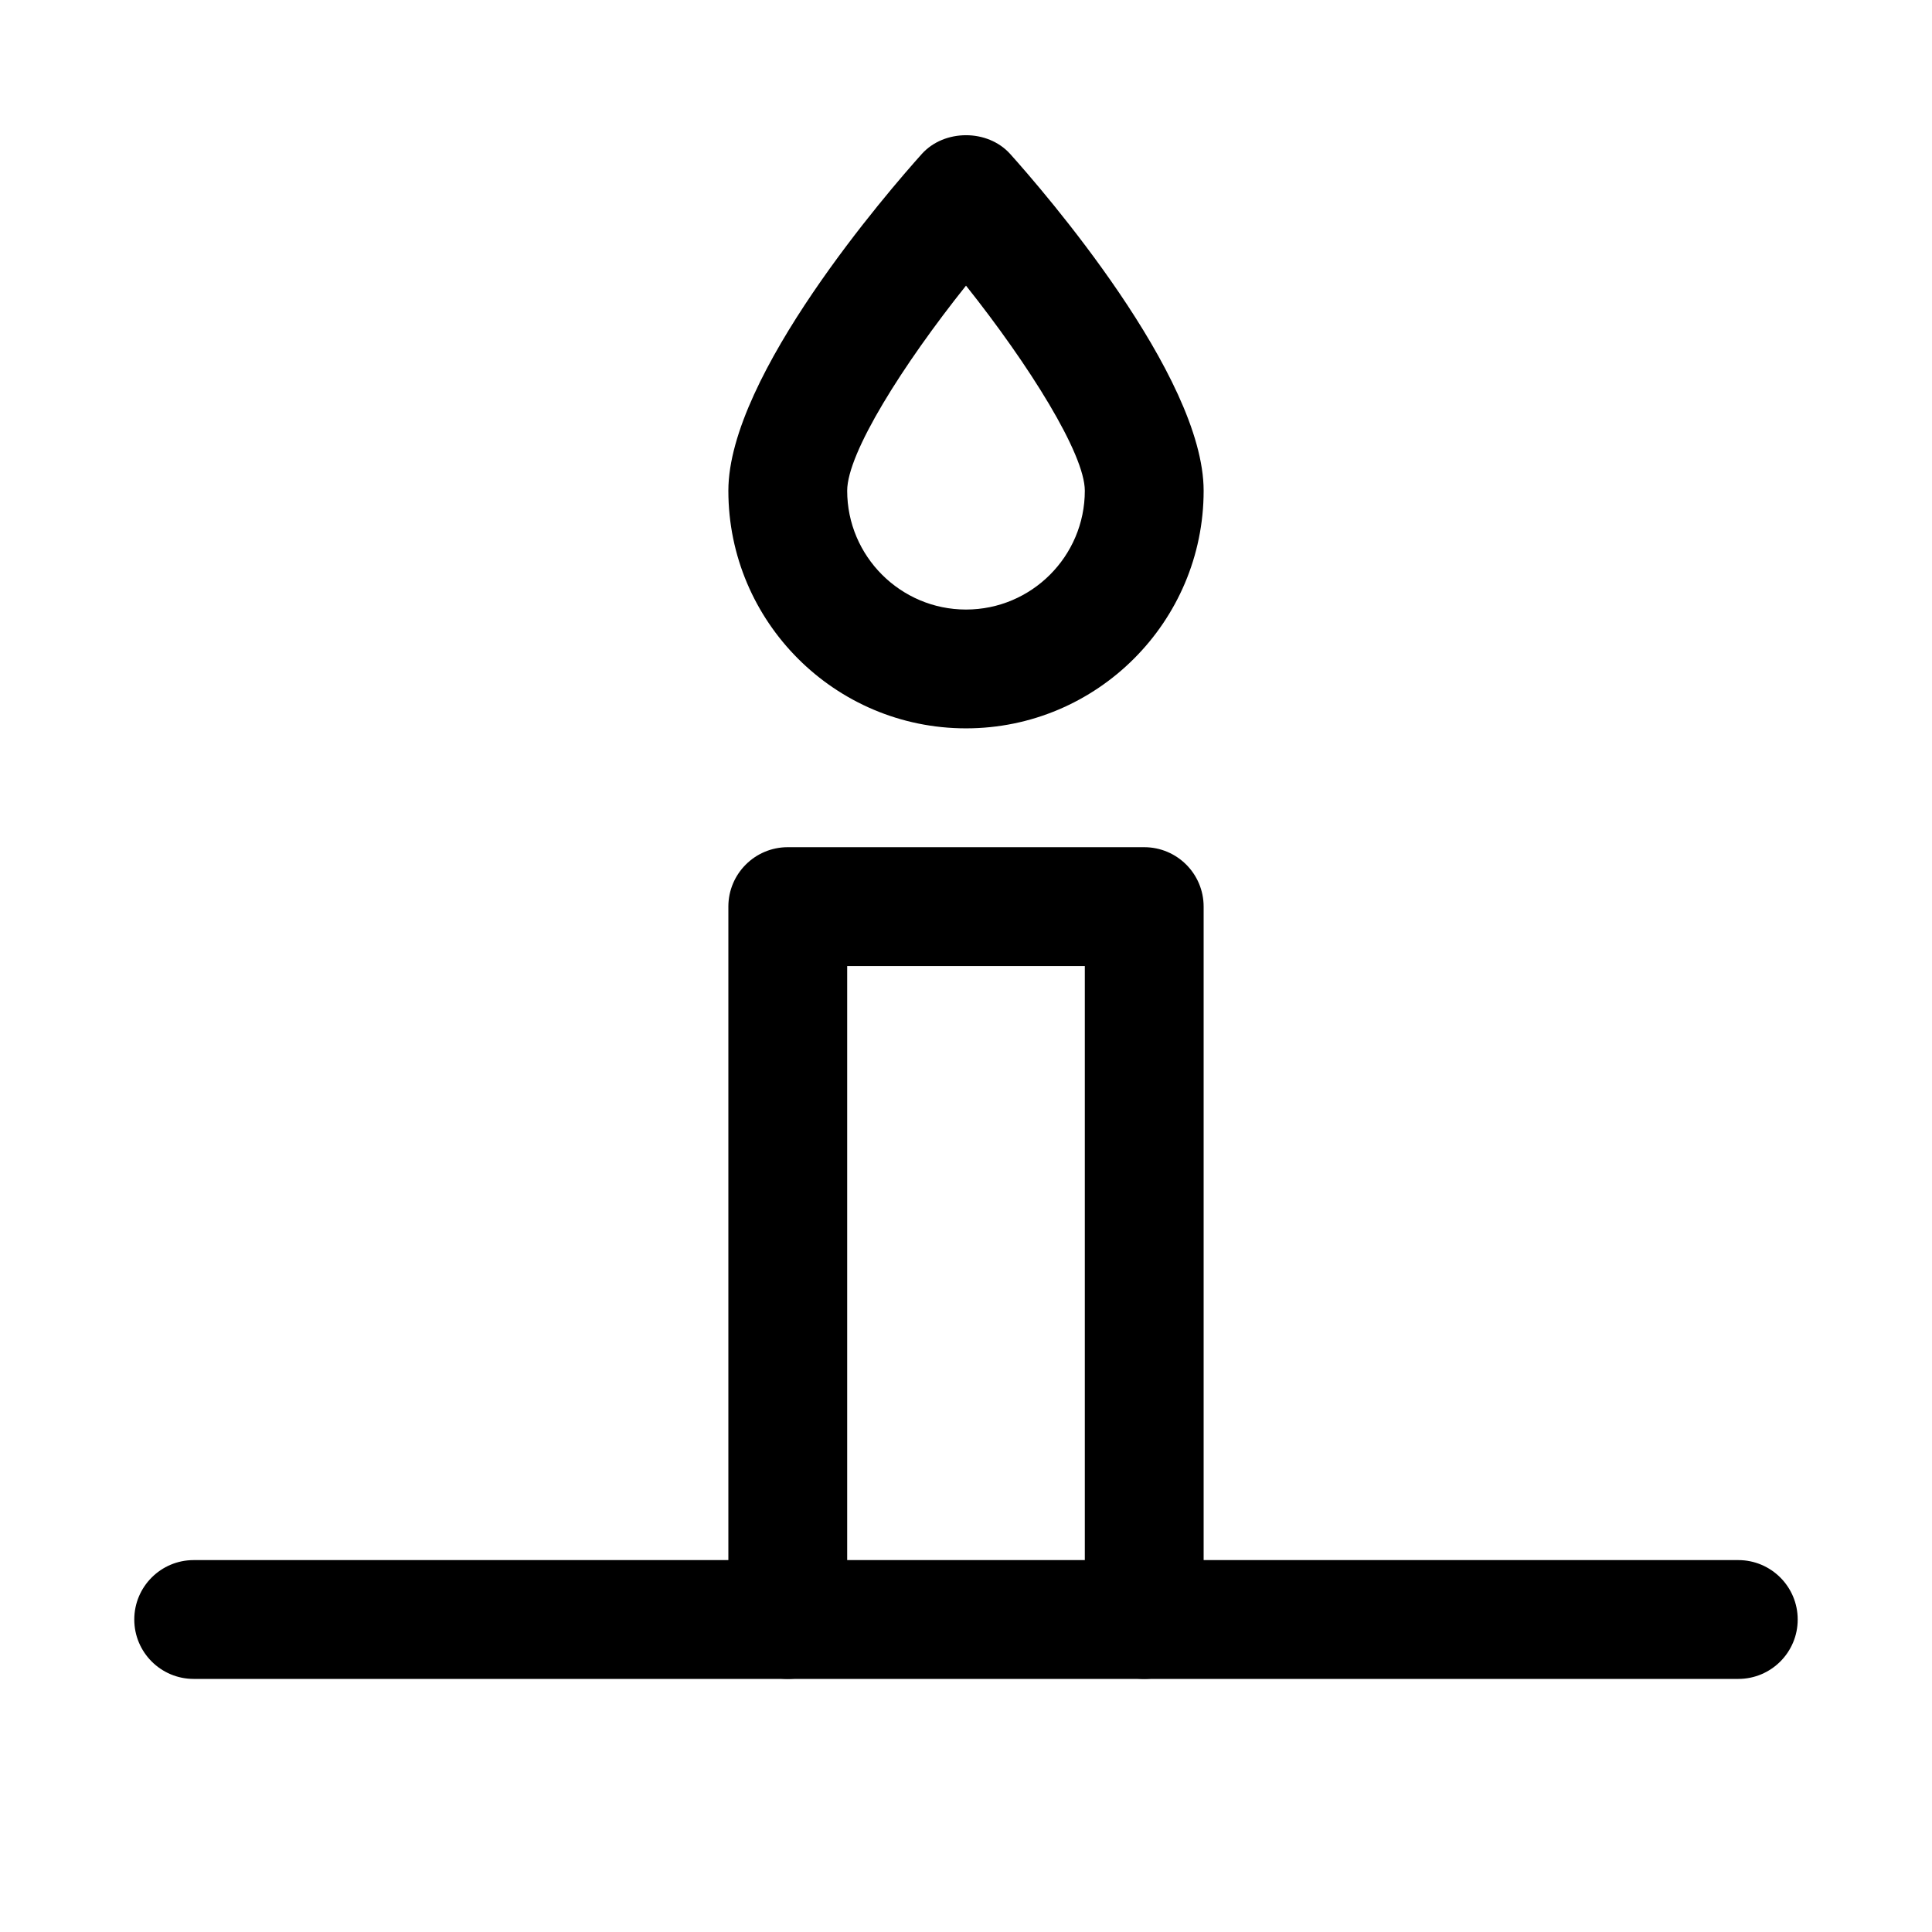
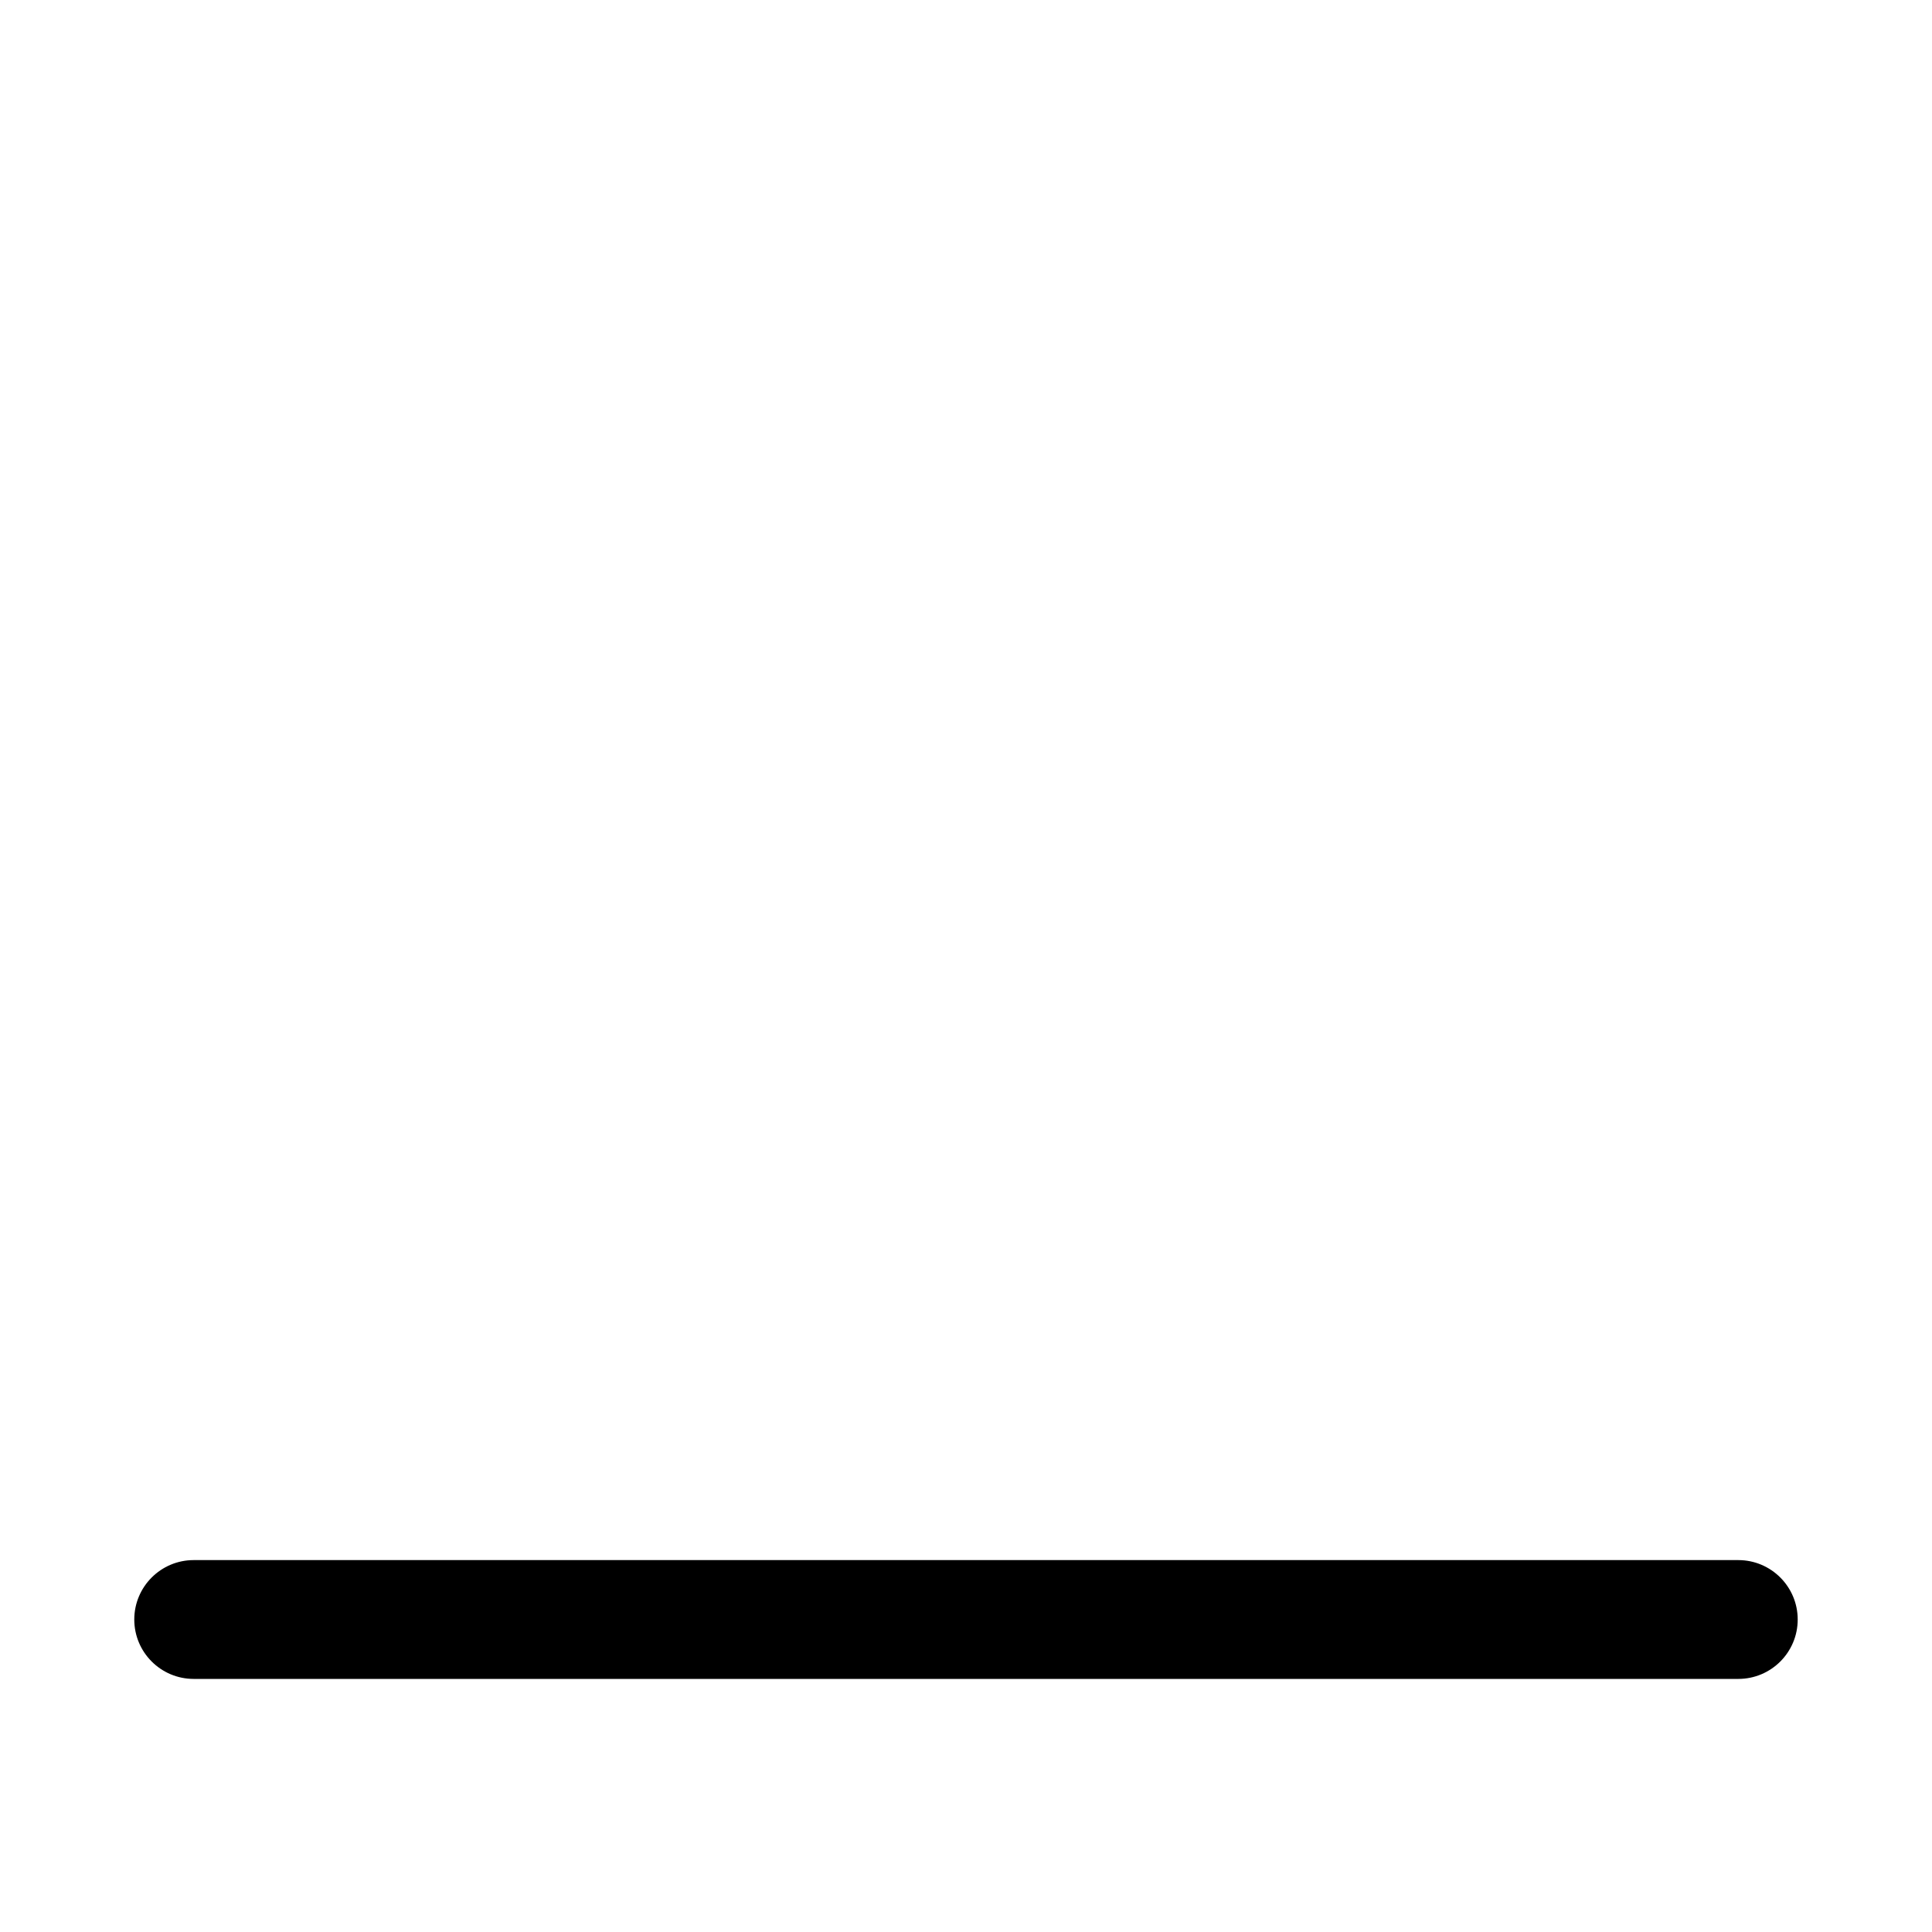
<svg xmlns="http://www.w3.org/2000/svg" fill="#000000" width="800px" height="800px" version="1.1" viewBox="144 144 512 512">
  <g>
    <path d="m604.67 588.93h-409.34c-8.691 0-15.746-7.051-15.746-15.742s7.055-15.746 15.742-15.746h409.34c8.691 0 15.742 7.055 15.742 15.742 0.004 8.695-7.047 15.746-15.738 15.746z" />
-     <path d="m447.23 588.93c-8.691 0-15.742-7.051-15.742-15.742v-173.18h-62.977v173.18c0 8.691-7.055 15.742-15.746 15.742s-15.742-7.051-15.742-15.742v-188.93c0-8.691 7.051-15.742 15.742-15.742h94.465c8.691 0 15.746 7.051 15.746 15.742v188.93c0 8.691-7.055 15.742-15.746 15.742z" />
-     <path d="m400 337.02c-34.734 0-62.977-28.246-62.977-62.977 0-30.543 42.699-79.695 51.262-89.238 5.953-6.613 17.445-6.644 23.426 0 8.566 9.543 51.266 58.695 51.266 89.238 0 34.73-28.246 62.977-62.977 62.977zm0-117.32c-16.691 20.906-31.488 44.332-31.488 54.348 0 17.352 14.137 31.488 31.488 31.488 17.383 0 31.488-14.137 31.488-31.488 0-9.762-14.77-33.348-31.488-54.348z" />
  </g>
</svg>